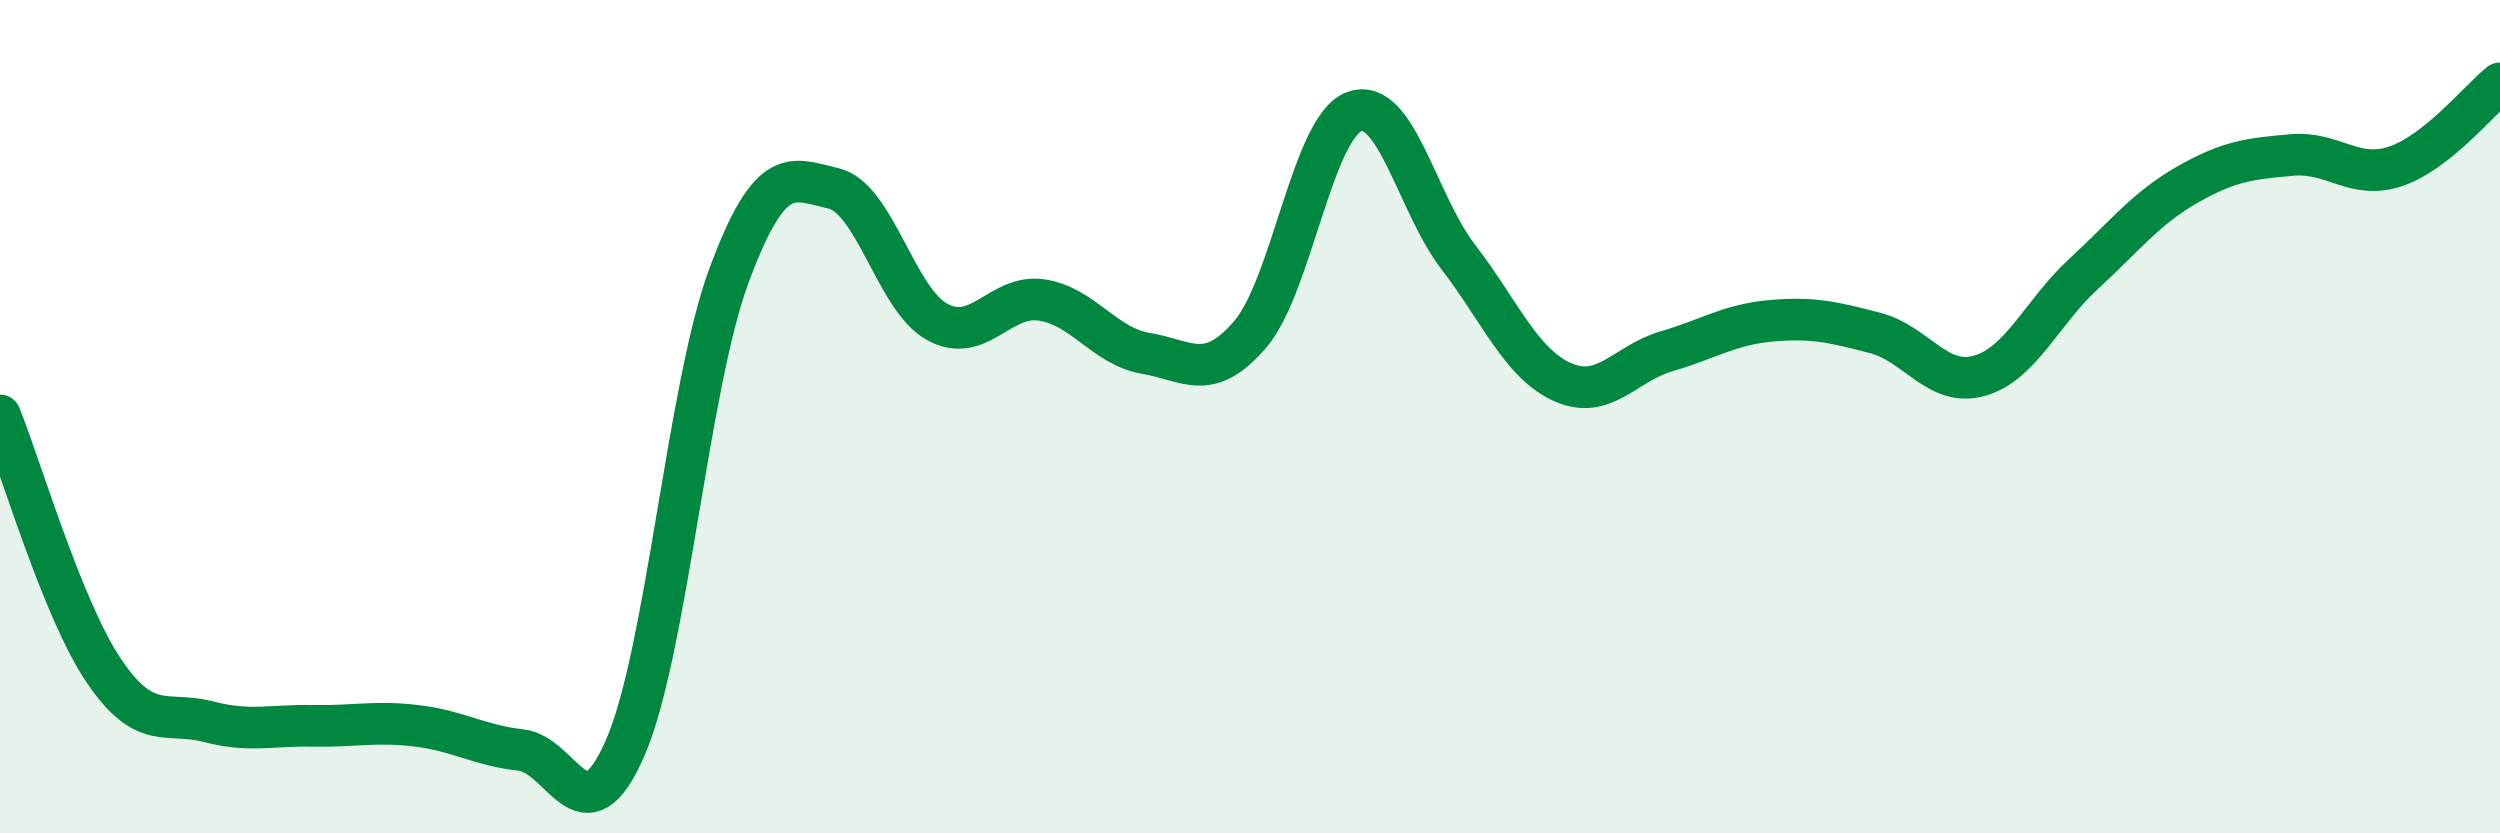
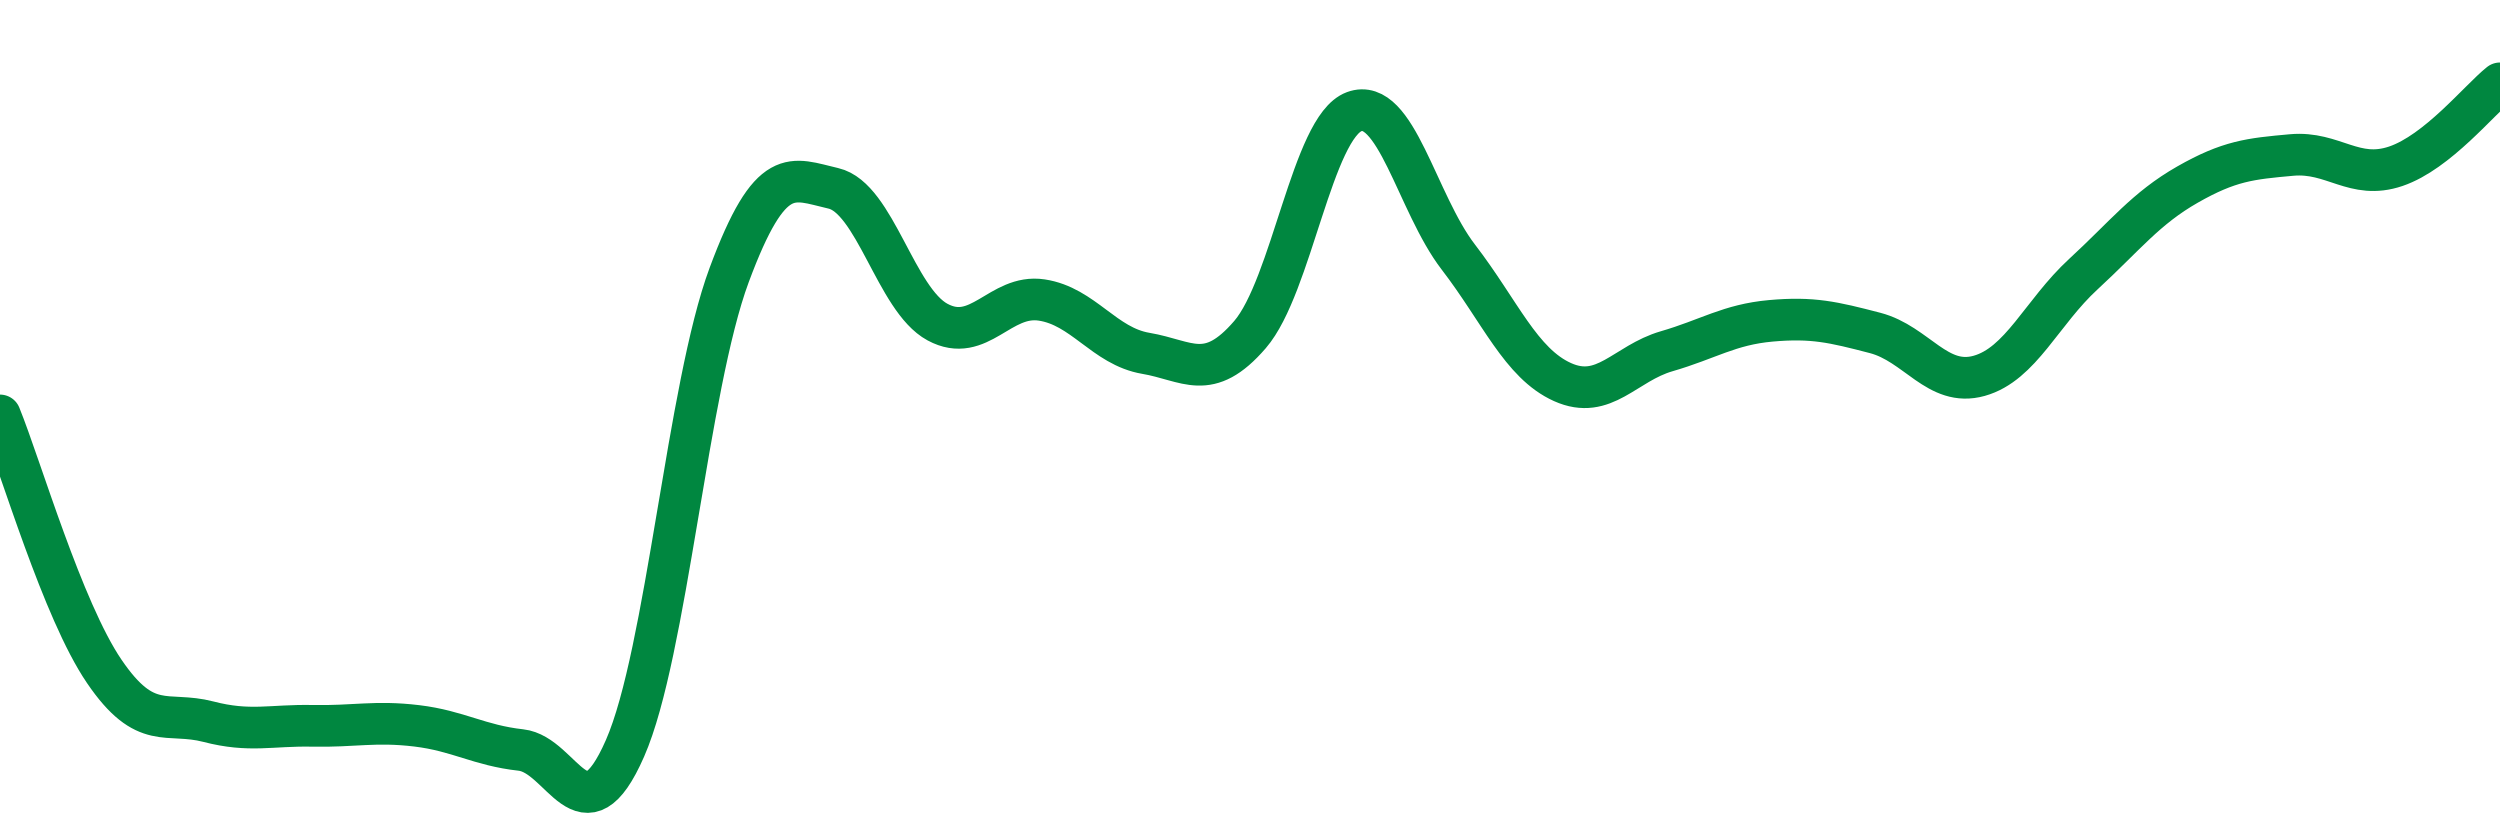
<svg xmlns="http://www.w3.org/2000/svg" width="60" height="20" viewBox="0 0 60 20">
-   <path d="M 0,9.97 C 0.5,11.2 1.5,14.64 2.5,16.11 C 3.5,17.58 4,17.06 5,17.32 C 6,17.58 6.5,17.4 7.5,17.42 C 8.5,17.44 9,17.3 10,17.42 C 11,17.54 11.5,17.89 12.5,18 C 13.5,18.11 14,20.24 15,17.96 C 16,15.68 16.5,9.29 17.5,6.6 C 18.5,3.91 19,4.29 20,4.52 C 21,4.75 21.5,7.19 22.5,7.73 C 23.5,8.27 24,7.05 25,7.2 C 26,7.35 26.5,8.31 27.5,8.48 C 28.5,8.65 29,9.19 30,8.03 C 31,6.87 31.5,3.05 32.5,2.68 C 33.5,2.31 34,4.87 35,6.17 C 36,7.47 36.5,8.72 37.5,9.17 C 38.5,9.62 39,8.72 40,8.43 C 41,8.14 41.5,7.79 42.5,7.7 C 43.5,7.61 44,7.73 45,7.99 C 46,8.25 46.5,9.3 47.5,9.02 C 48.5,8.74 49,7.5 50,6.58 C 51,5.66 51.5,5 52.5,4.43 C 53.5,3.86 54,3.81 55,3.72 C 56,3.63 56.5,4.33 57.5,3.99 C 58.5,3.65 59.5,2.4 60,2L60 20L0 20Z" fill="#008740" opacity="0.1" stroke-linecap="round" stroke-linejoin="round" />
  <path d="M 0,9.97 C 0.5,11.2 1.5,14.64 2.5,16.11 C 3.5,17.58 4,17.06 5,17.32 C 6,17.58 6.5,17.4 7.5,17.42 C 8.5,17.44 9,17.3 10,17.42 C 11,17.54 11.5,17.89 12.5,18 C 13.5,18.11 14,20.24 15,17.96 C 16,15.68 16.5,9.29 17.5,6.6 C 18.5,3.91 19,4.29 20,4.52 C 21,4.75 21.5,7.19 22.5,7.73 C 23.5,8.27 24,7.05 25,7.2 C 26,7.35 26.5,8.31 27.5,8.48 C 28.5,8.65 29,9.19 30,8.03 C 31,6.87 31.5,3.05 32.5,2.68 C 33.5,2.31 34,4.87 35,6.17 C 36,7.47 36.5,8.72 37.5,9.17 C 38.5,9.62 39,8.72 40,8.43 C 41,8.14 41.5,7.79 42.5,7.7 C 43.5,7.61 44,7.73 45,7.99 C 46,8.25 46.5,9.3 47.5,9.02 C 48.5,8.74 49,7.5 50,6.58 C 51,5.66 51.5,5 52.5,4.43 C 53.5,3.86 54,3.81 55,3.72 C 56,3.63 56.5,4.33 57.5,3.99 C 58.5,3.65 59.5,2.4 60,2" stroke="#008740" stroke-width="1" fill="none" stroke-linecap="round" stroke-linejoin="round" />
</svg>